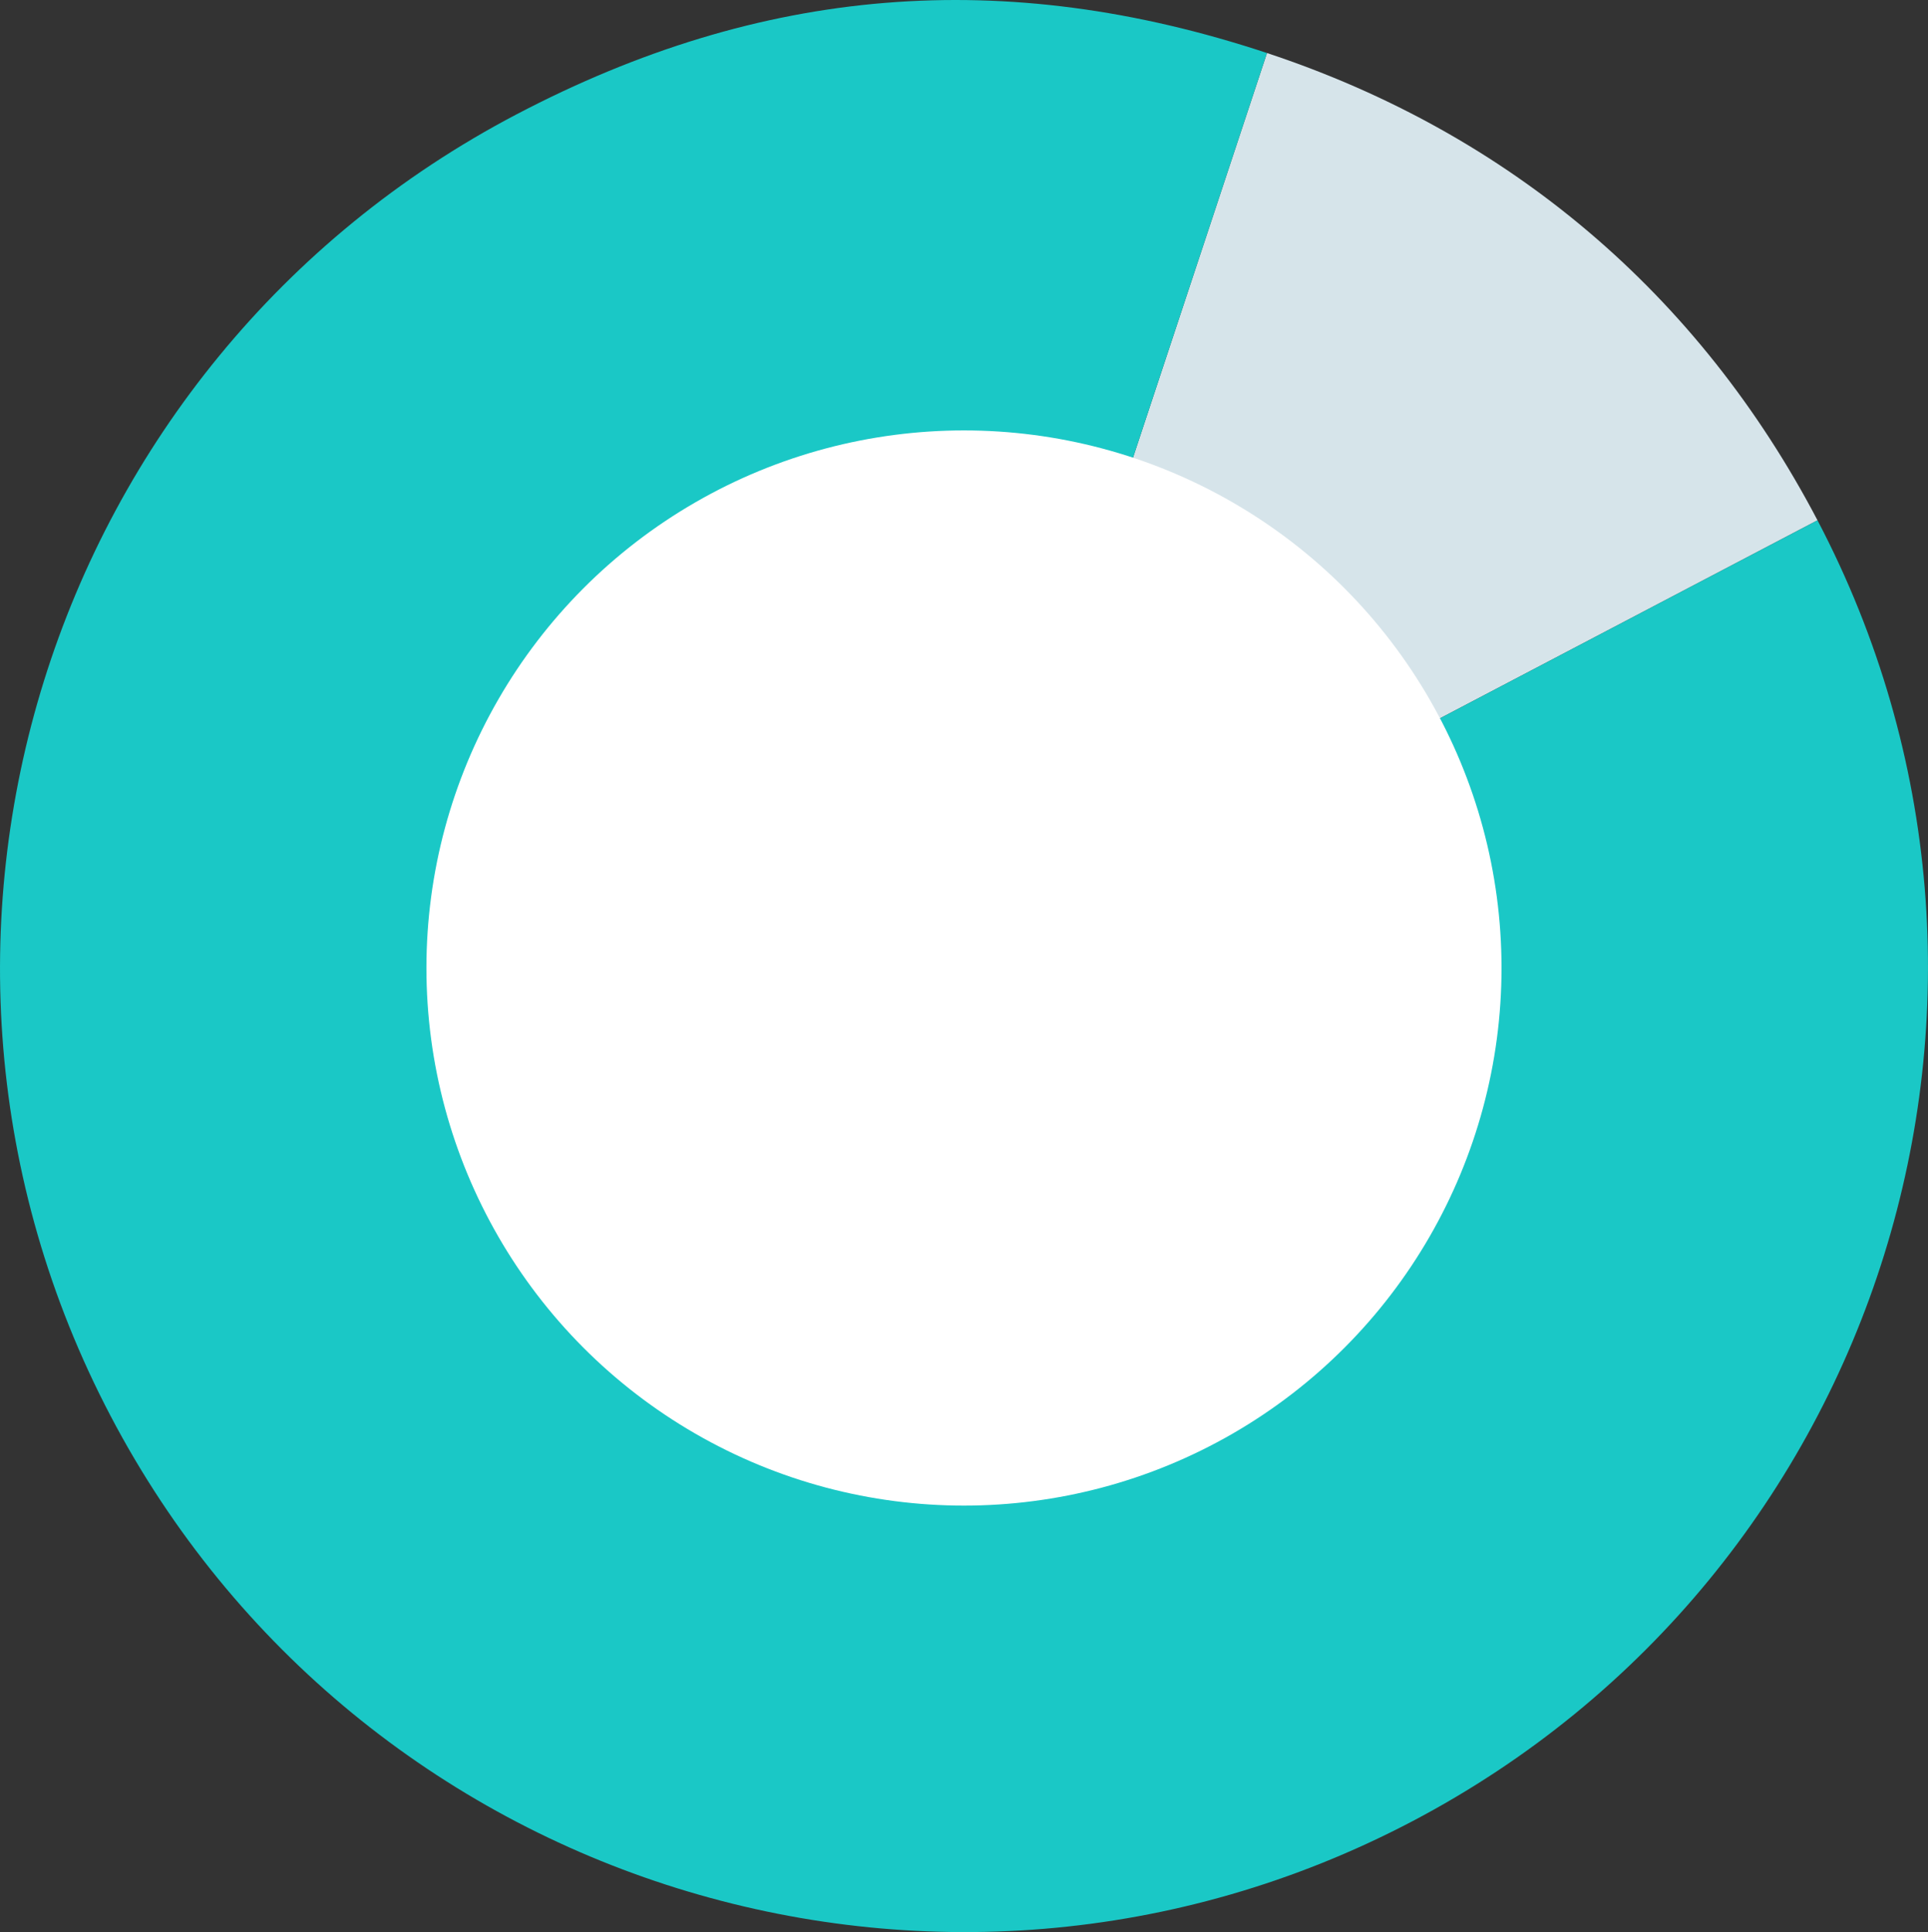
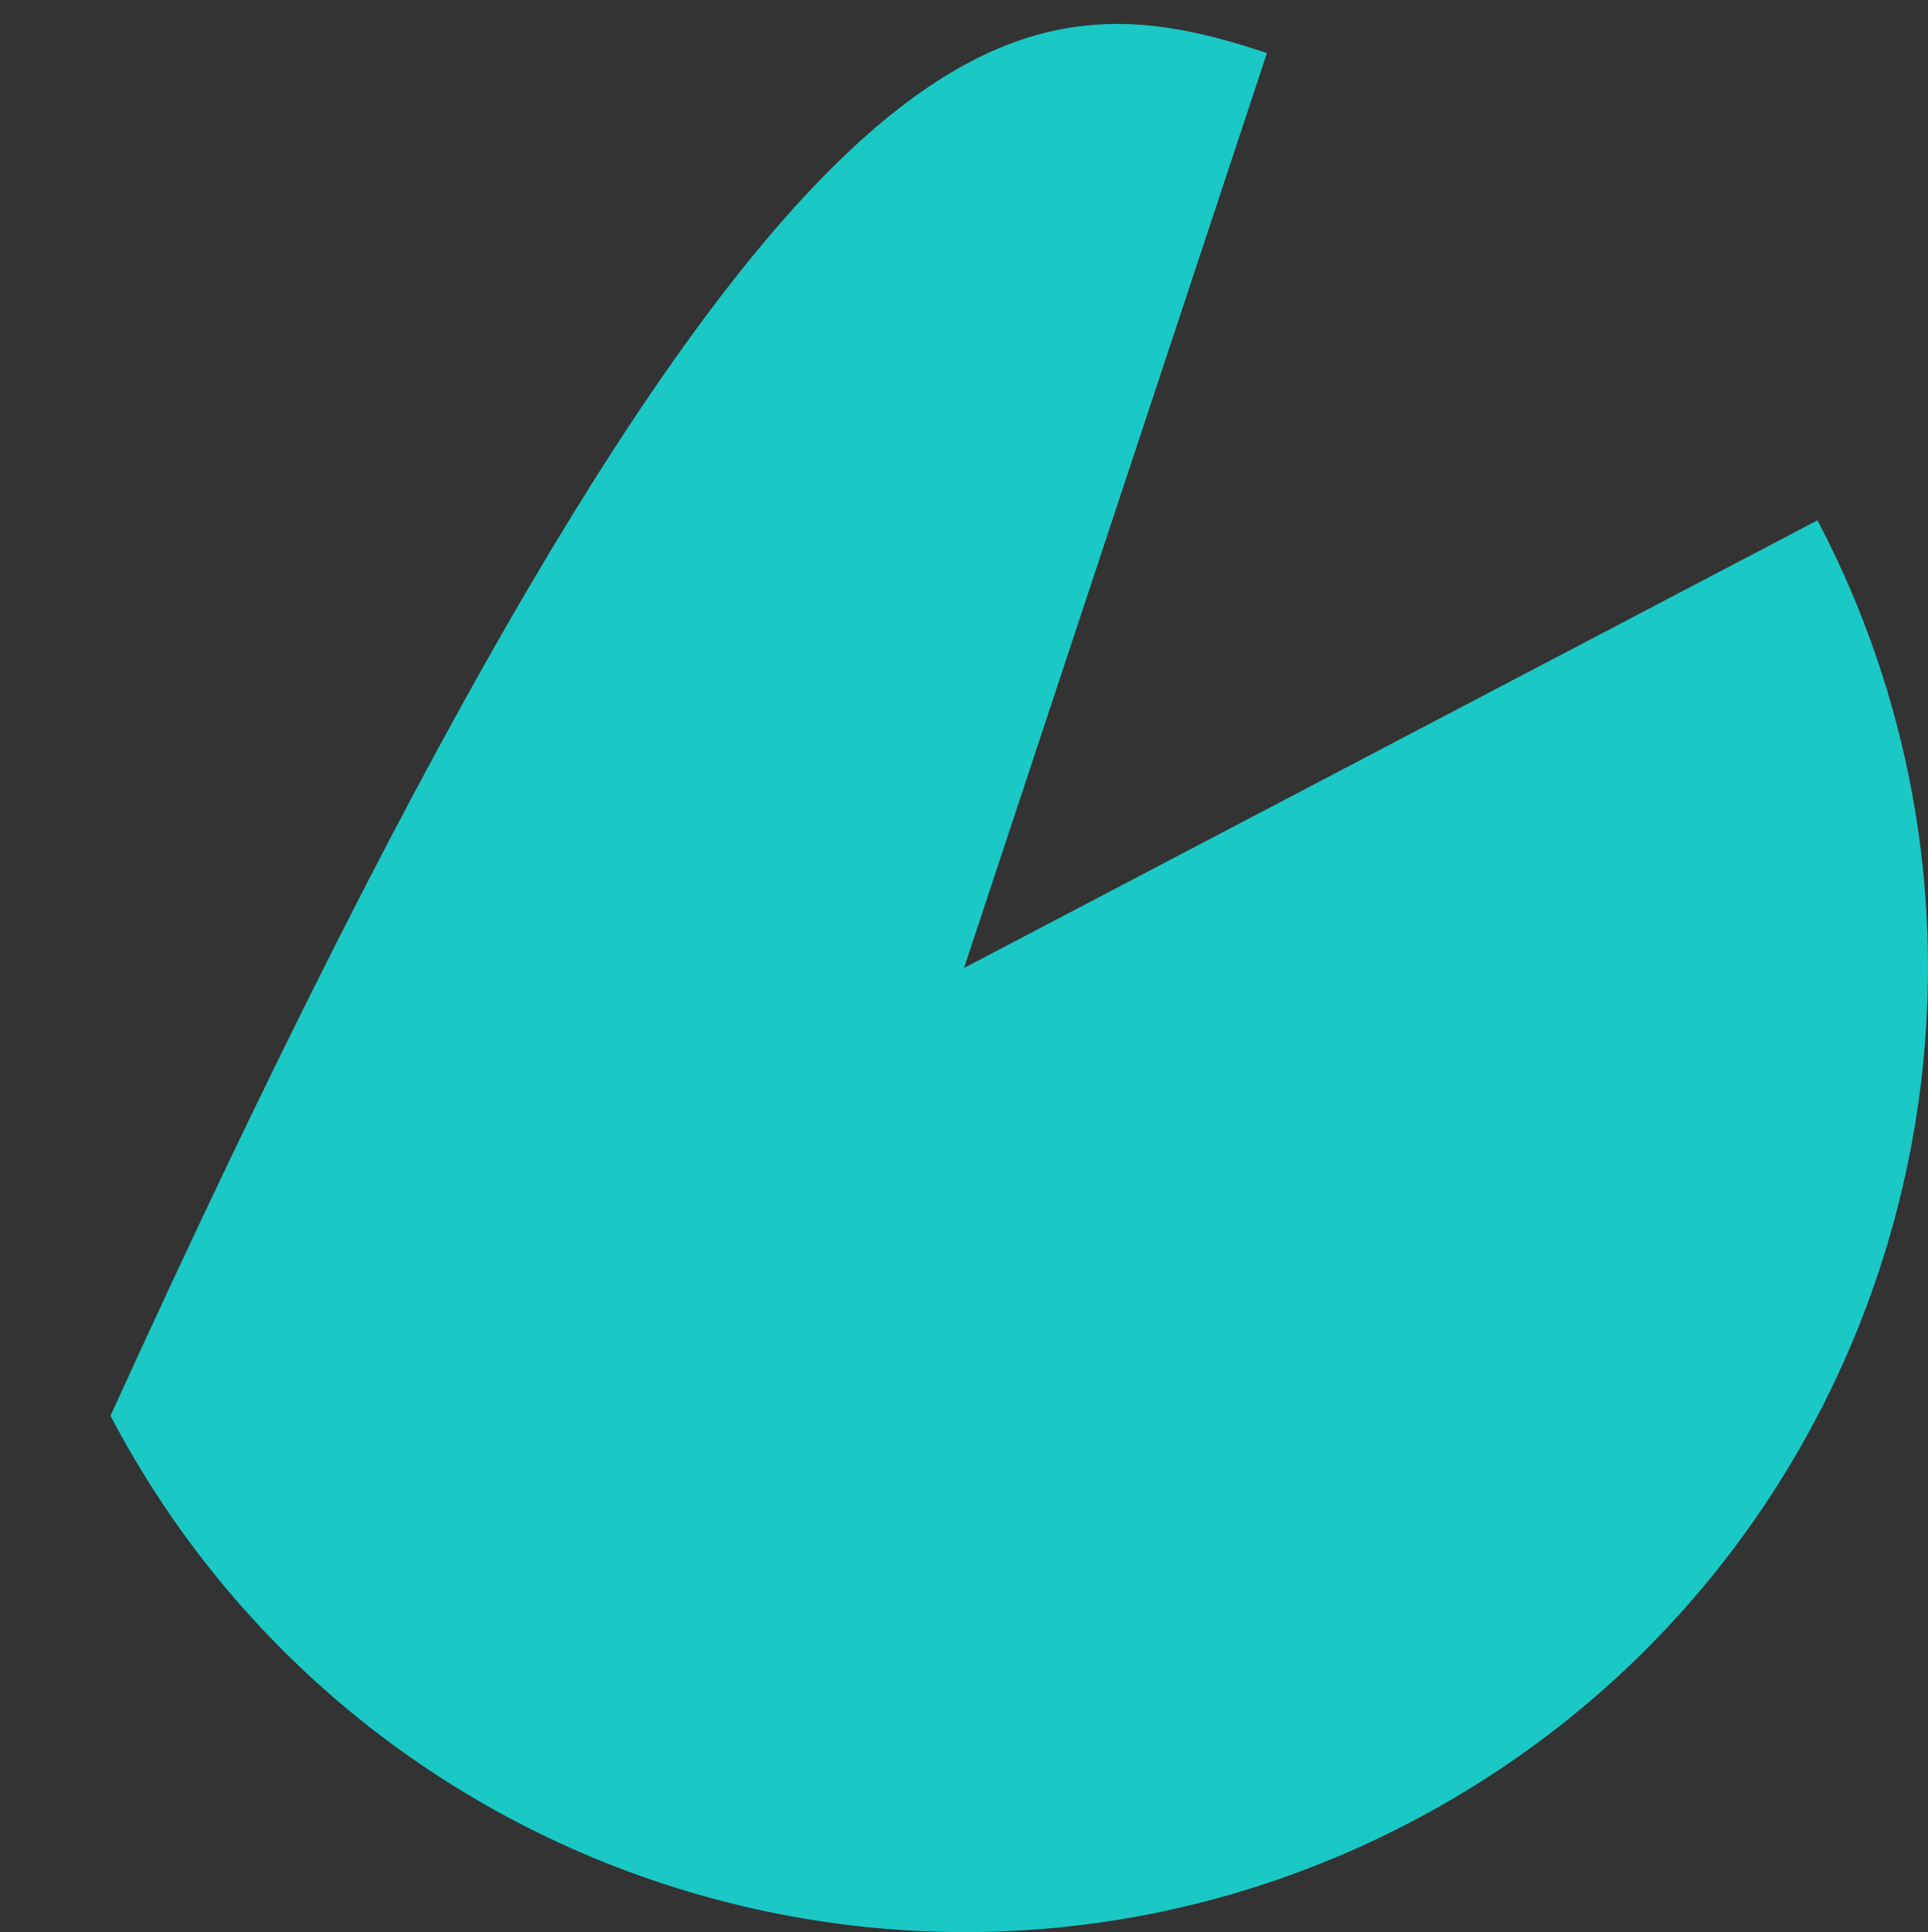
<svg xmlns="http://www.w3.org/2000/svg" id="Layer_2" data-name="Layer 2" viewBox="0 0 335.71 336.4">
  <rect x="0" y="0" width="335.71" height="336.4" fill="#333333" stroke="none" />
  <defs>
    <style> .cls-1 { fill: #d6e4ea; } .cls-2 { fill: #1ac8c6; } .cls-3 { fill: #fff; } </style>
  </defs>
  <g id="Layer_1-2" data-name="Layer 1">
    <g>
-       <path class="cls-1" d="M167.85,168.54L220.61,9.23c42.23,13.99,75.2,41.96,95.86,81.36l-148.62,77.95Z" />
-       <path class="cls-2" d="M167.85,168.54l148.62-77.95c43.05,82.08,11.42,183.52-70.66,226.57s-183.52,11.42-226.57-70.66S7.82,62.98,89.9,19.93C132.58-2.46,174.86-5.92,220.61,9.23l-52.75,159.31Z" />
+       <path class="cls-2" d="M167.85,168.54l148.62-77.95c43.05,82.08,11.42,183.52-70.66,226.57s-183.52,11.42-226.57-70.66C132.58-2.46,174.86-5.92,220.61,9.23l-52.75,159.31Z" />
    </g>
-     <circle class="cls-3" cx="167.85" cy="168.54" r="93.6" />
  </g>
</svg>